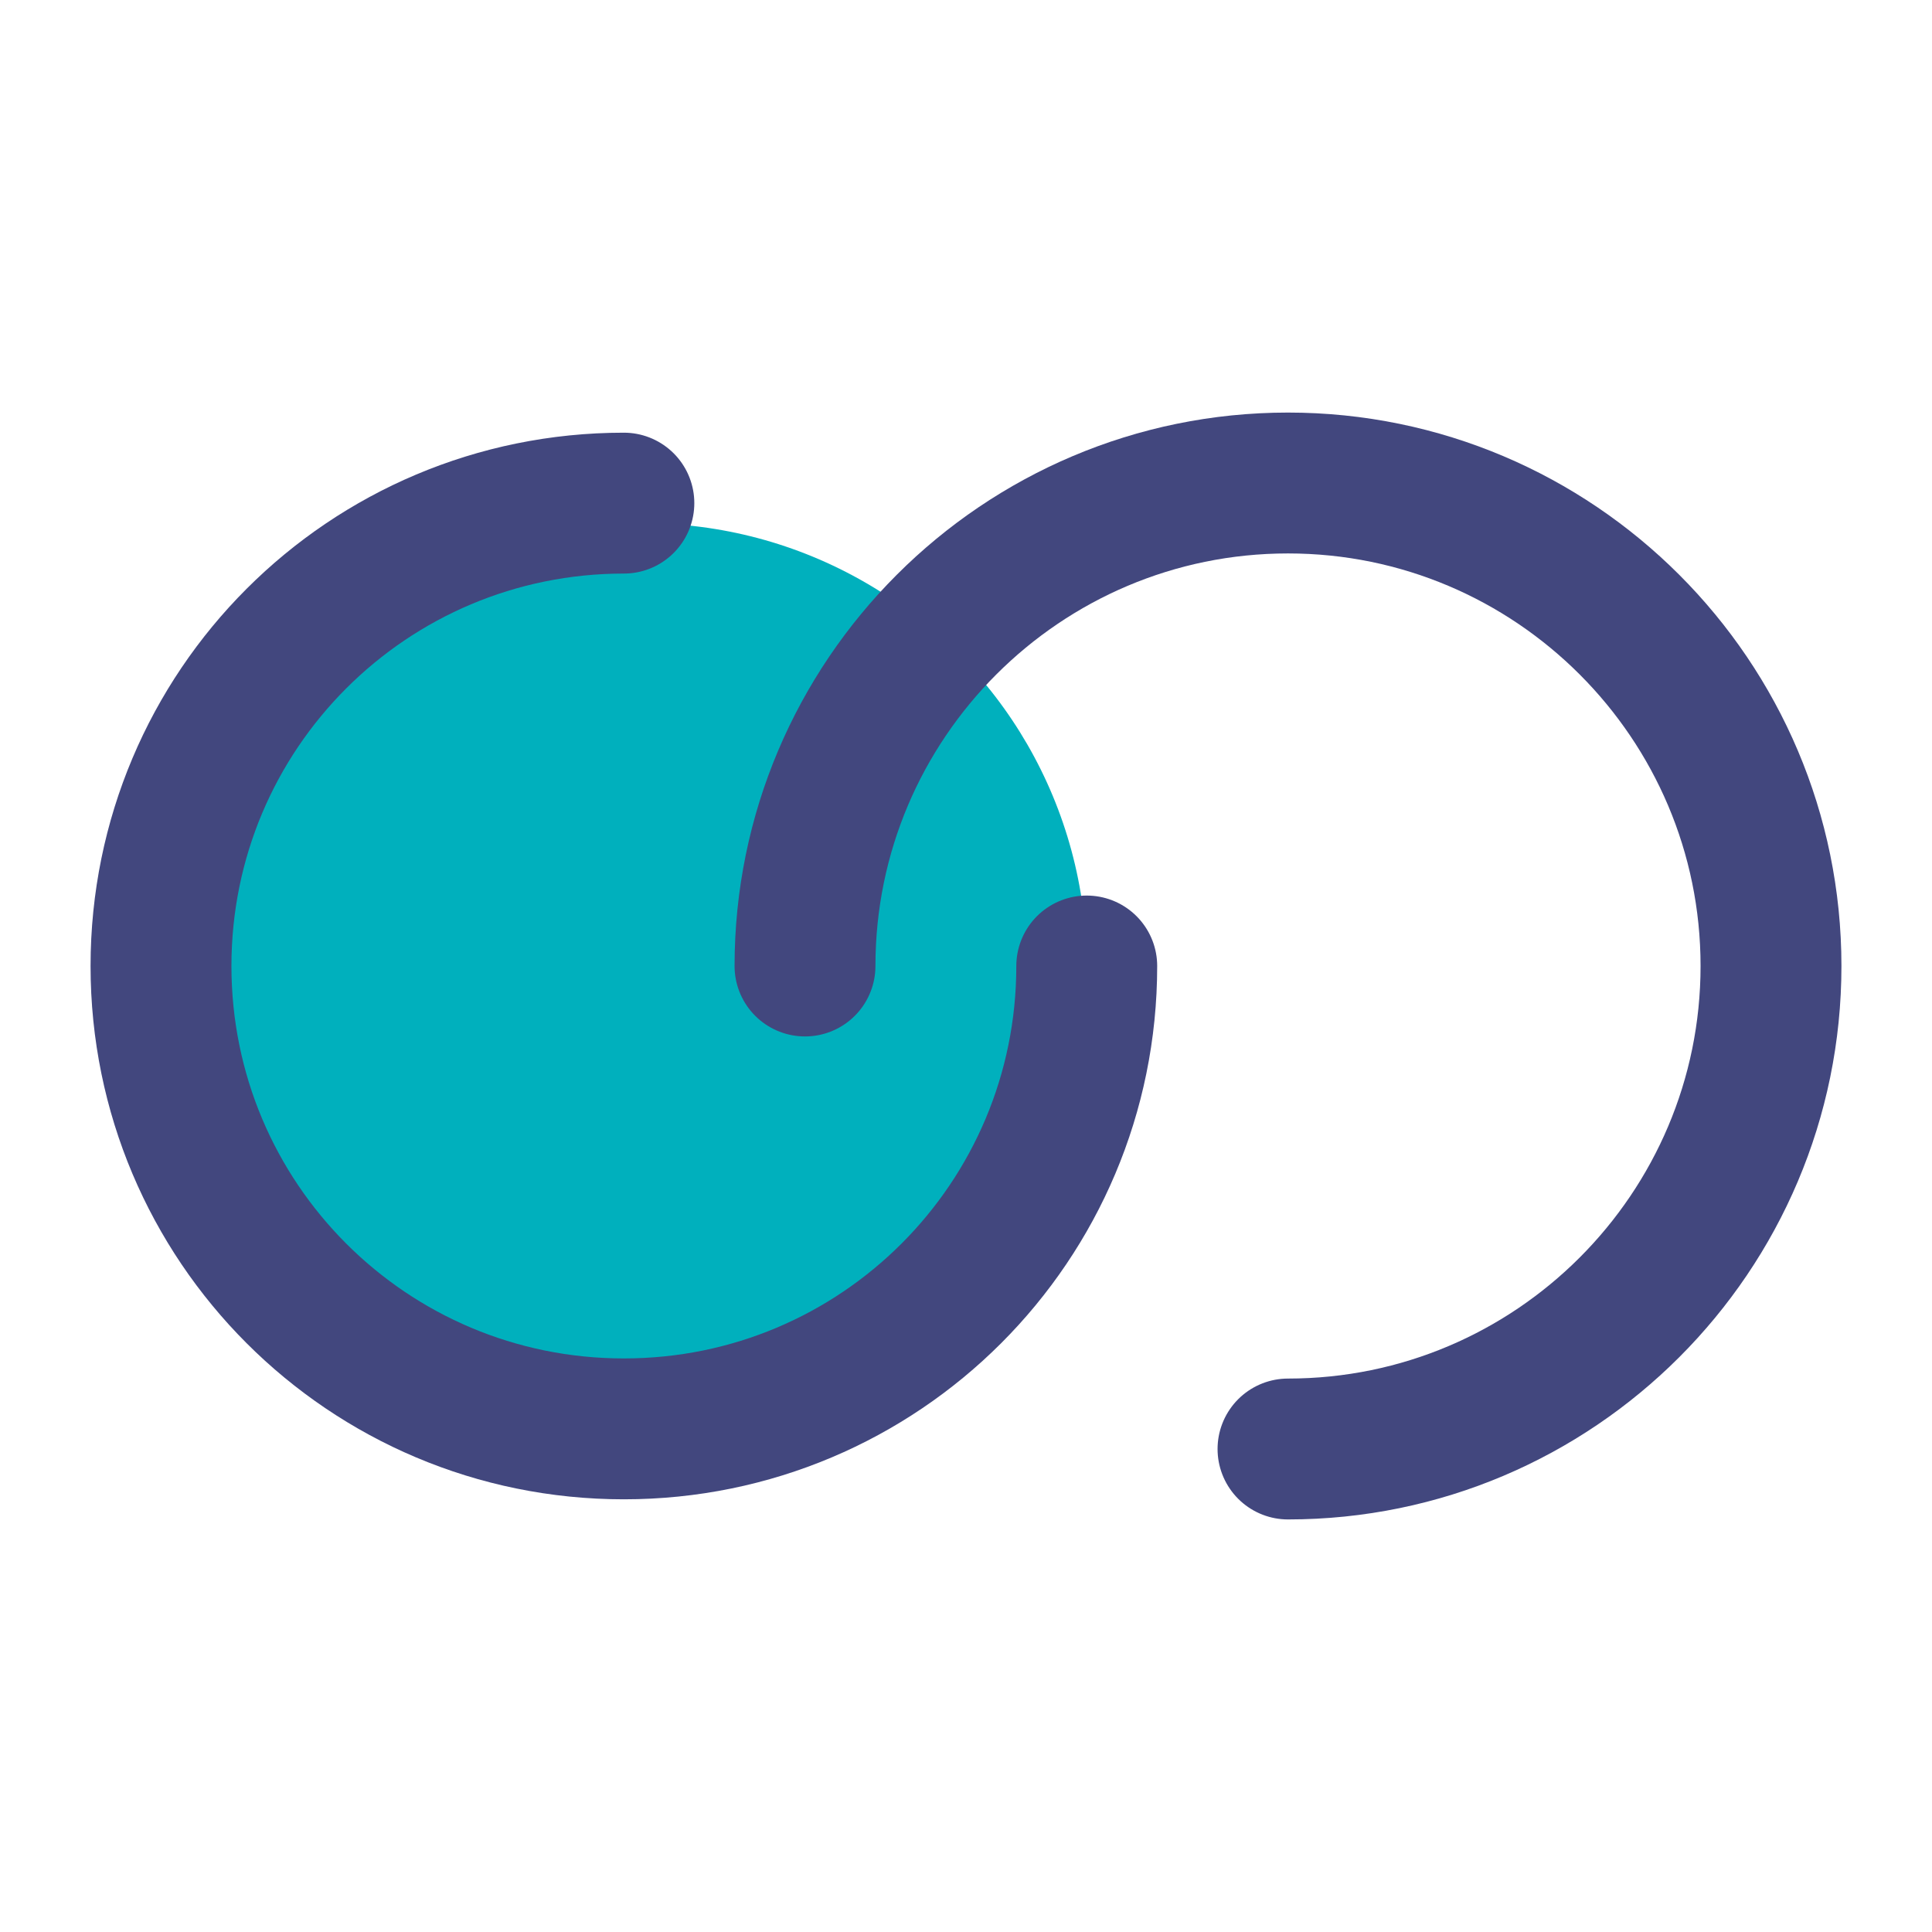
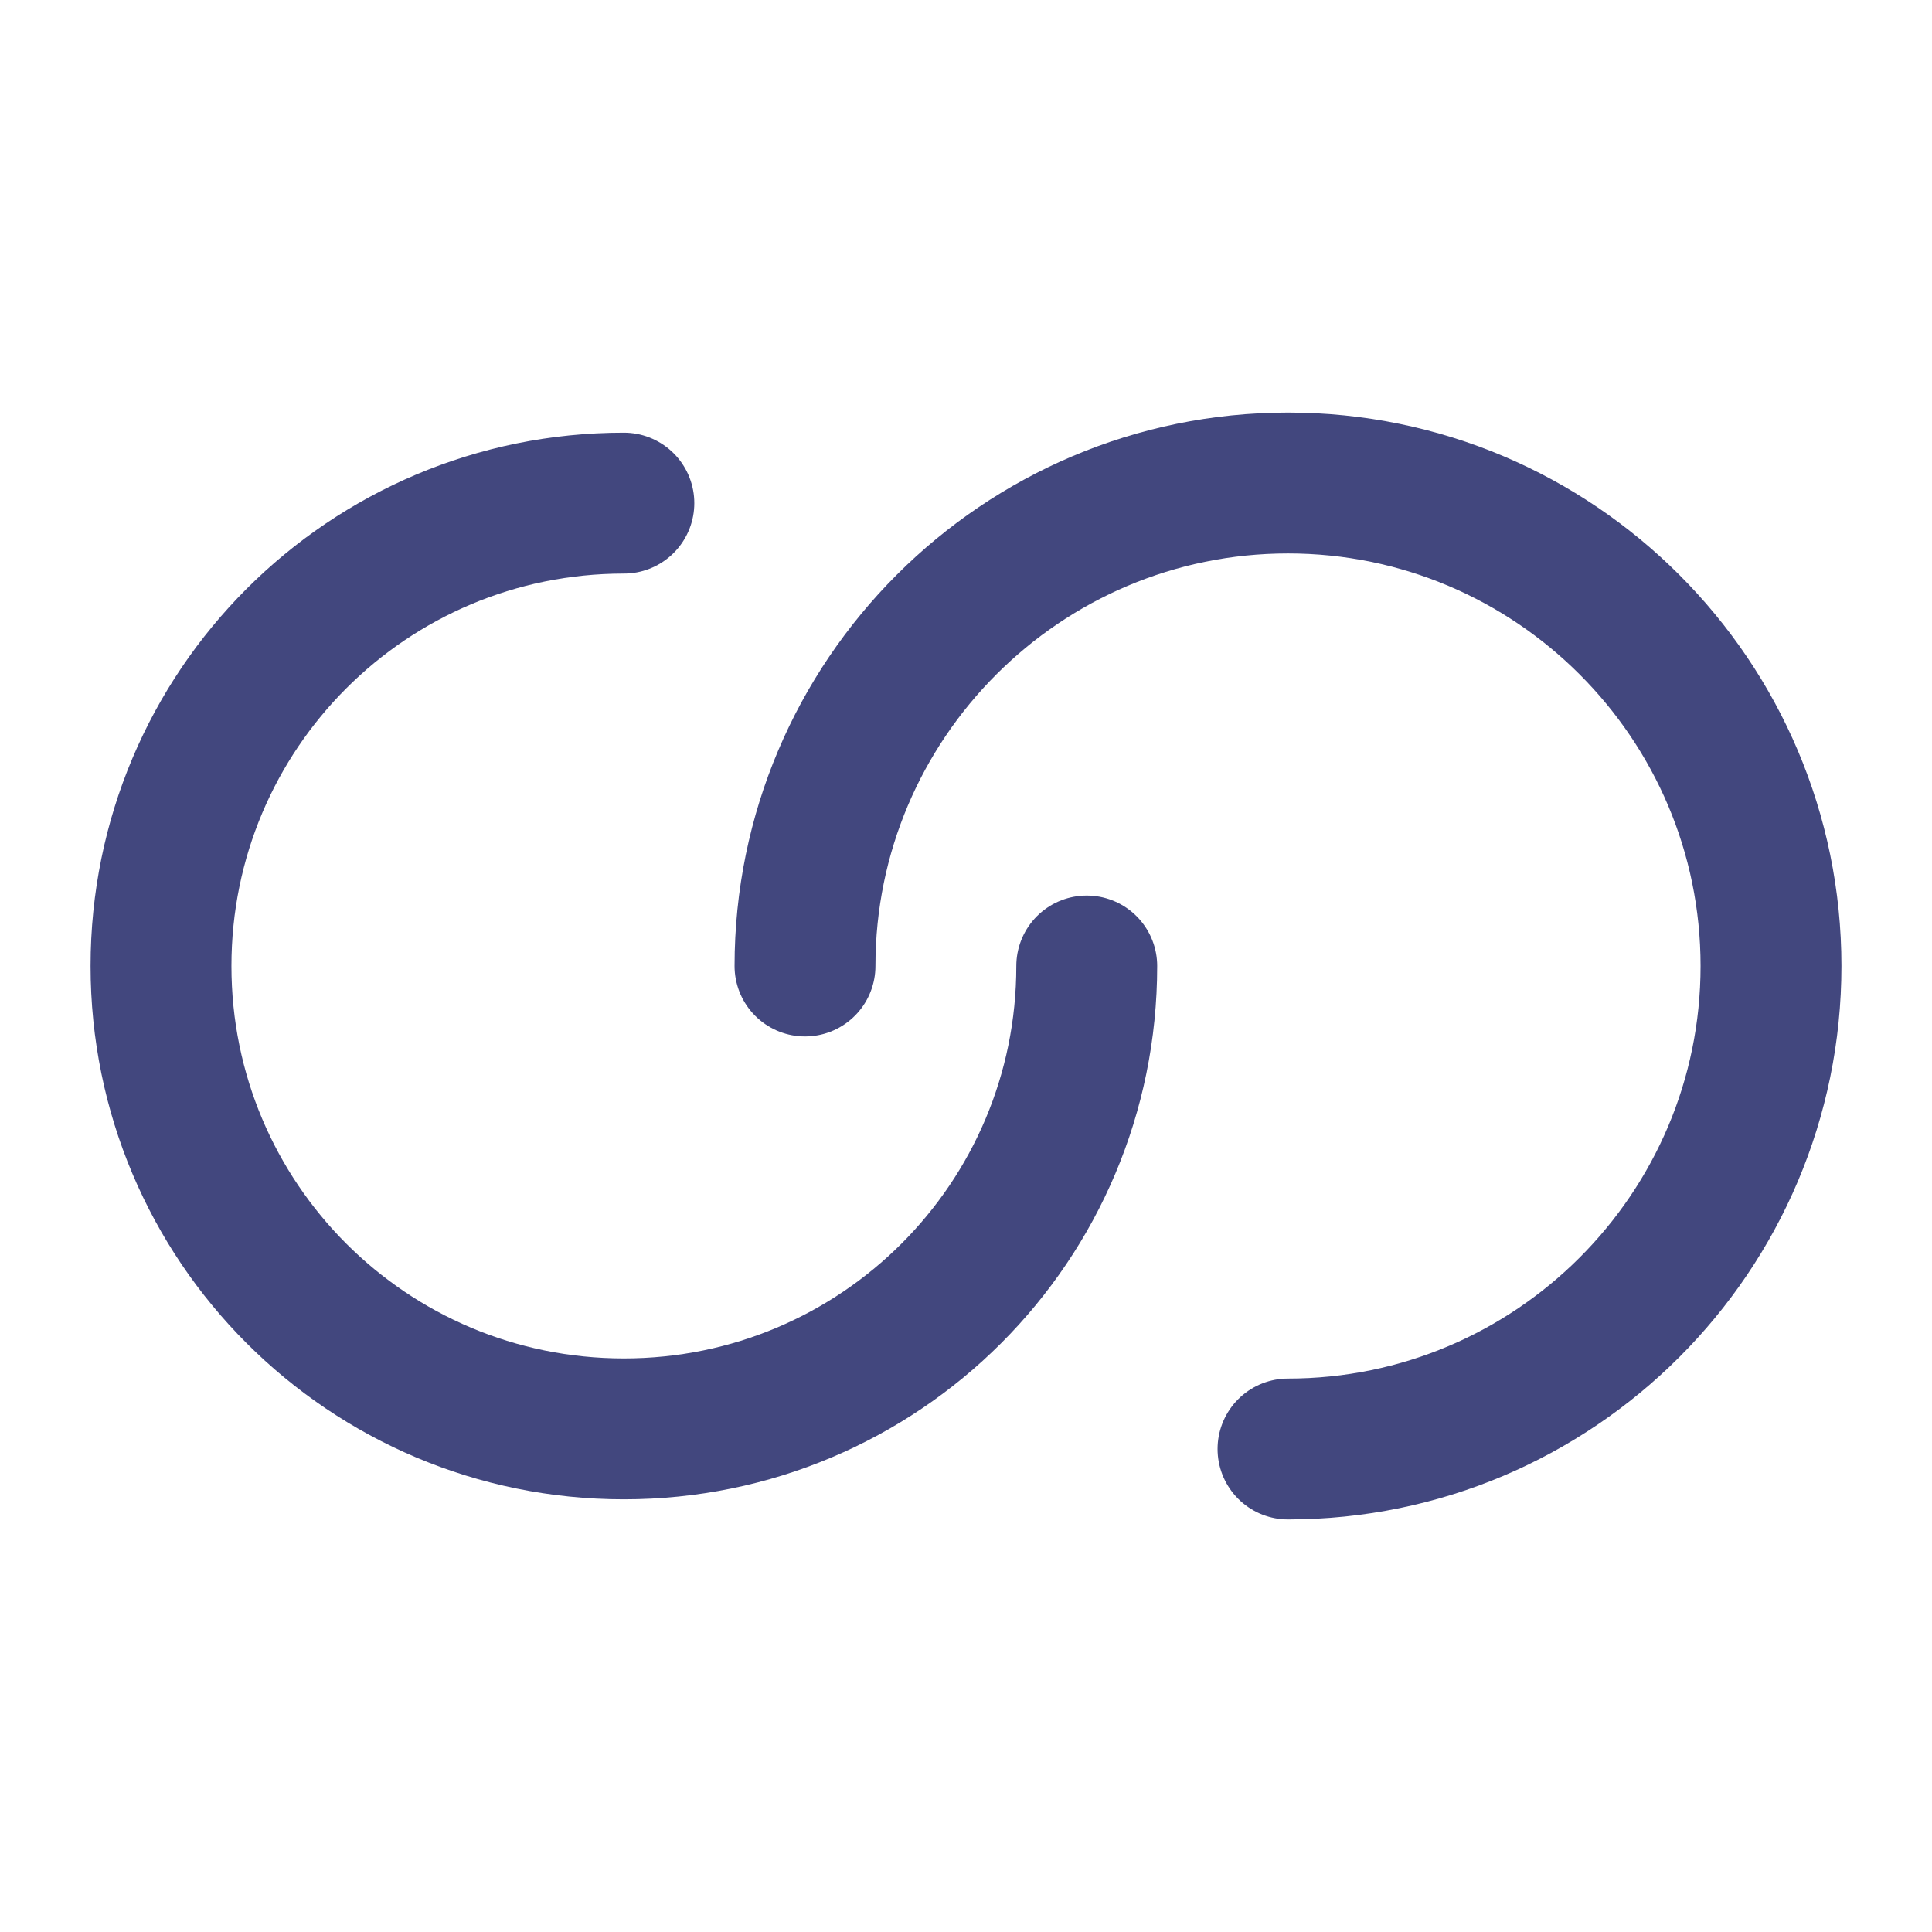
<svg xmlns="http://www.w3.org/2000/svg" width="48" height="48" viewBox="0 0 48 48" fill="none">
-   <circle cx="16" cy="24" r="11" fill="#00B0BD" />
  <path d="M27 24C27 30.36 21.86 35.5 15.5 35.5C9.14 35.5 4 30.36 4 24C4 17.64 9.14 12.5 15.5 12.5" stroke="#42477E" stroke-width="3.5" stroke-linecap="round" stroke-linejoin="round" />
  <path d="M20 24C20 17.38 25.38 12 32 12C38.62 12 44 17.38 44 24C44 30.62 38.62 36 32 36" stroke="#42477E" stroke-width="3.5" stroke-linecap="round" stroke-linejoin="round" />
</svg>